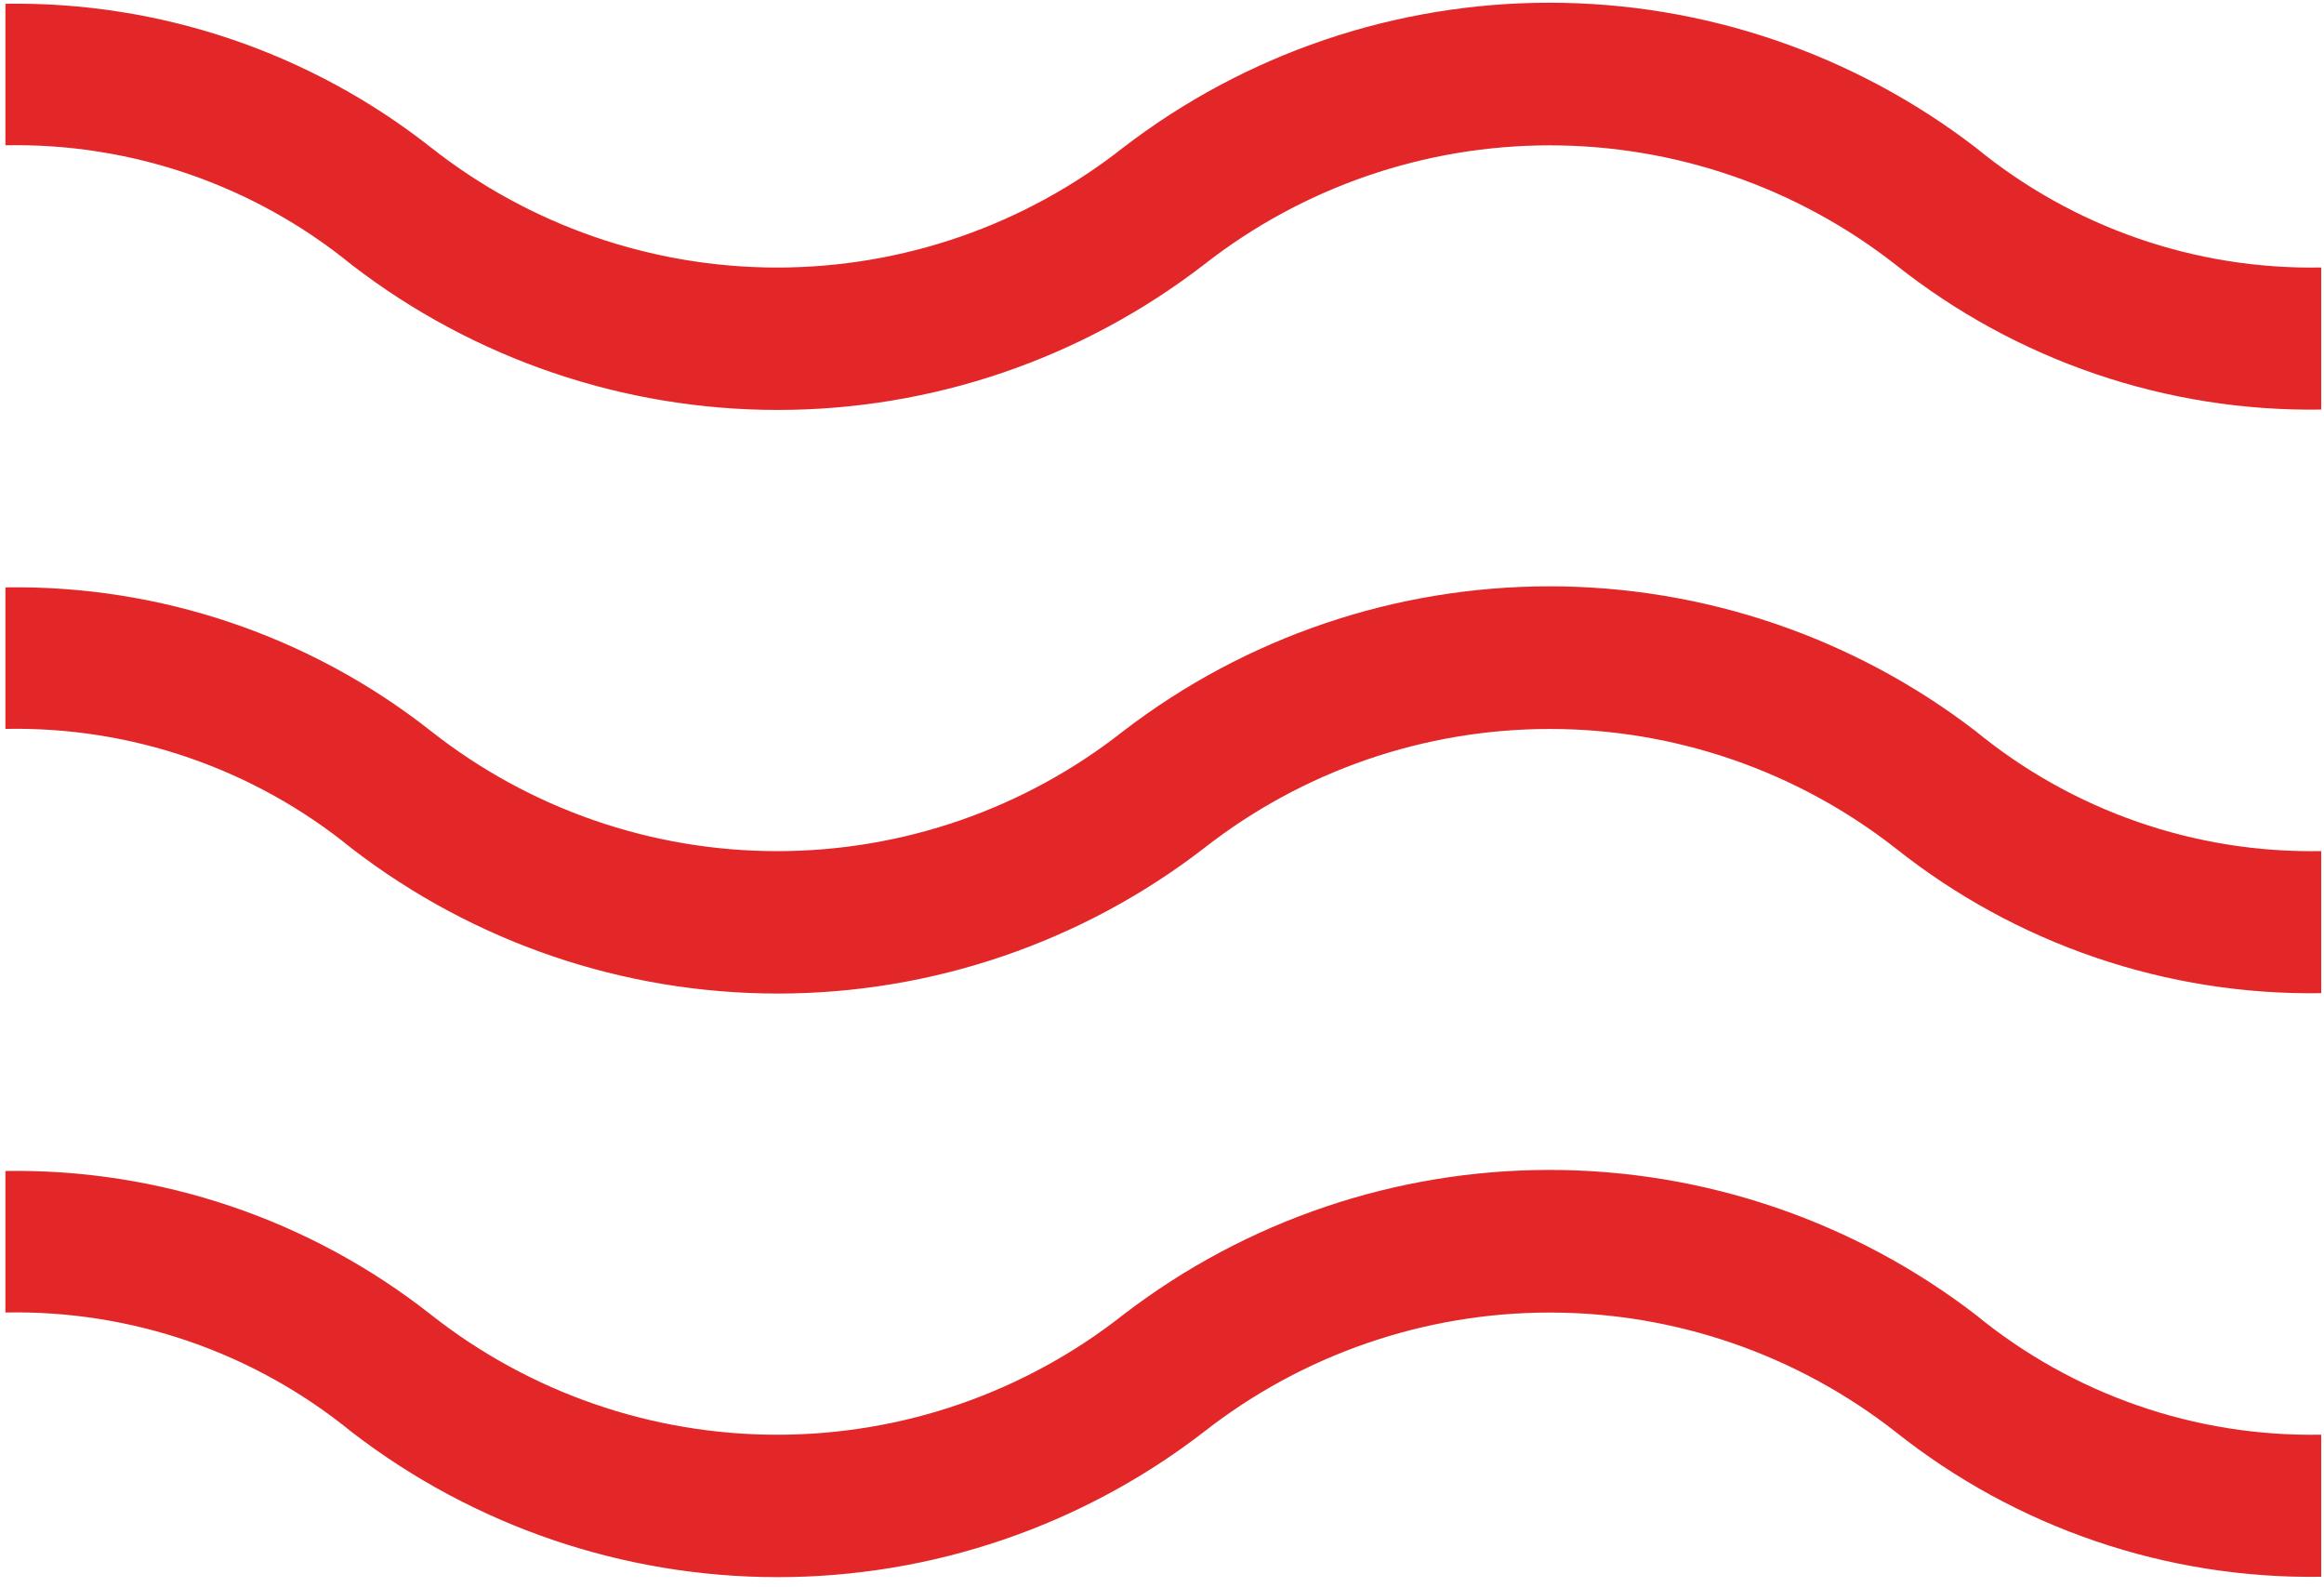
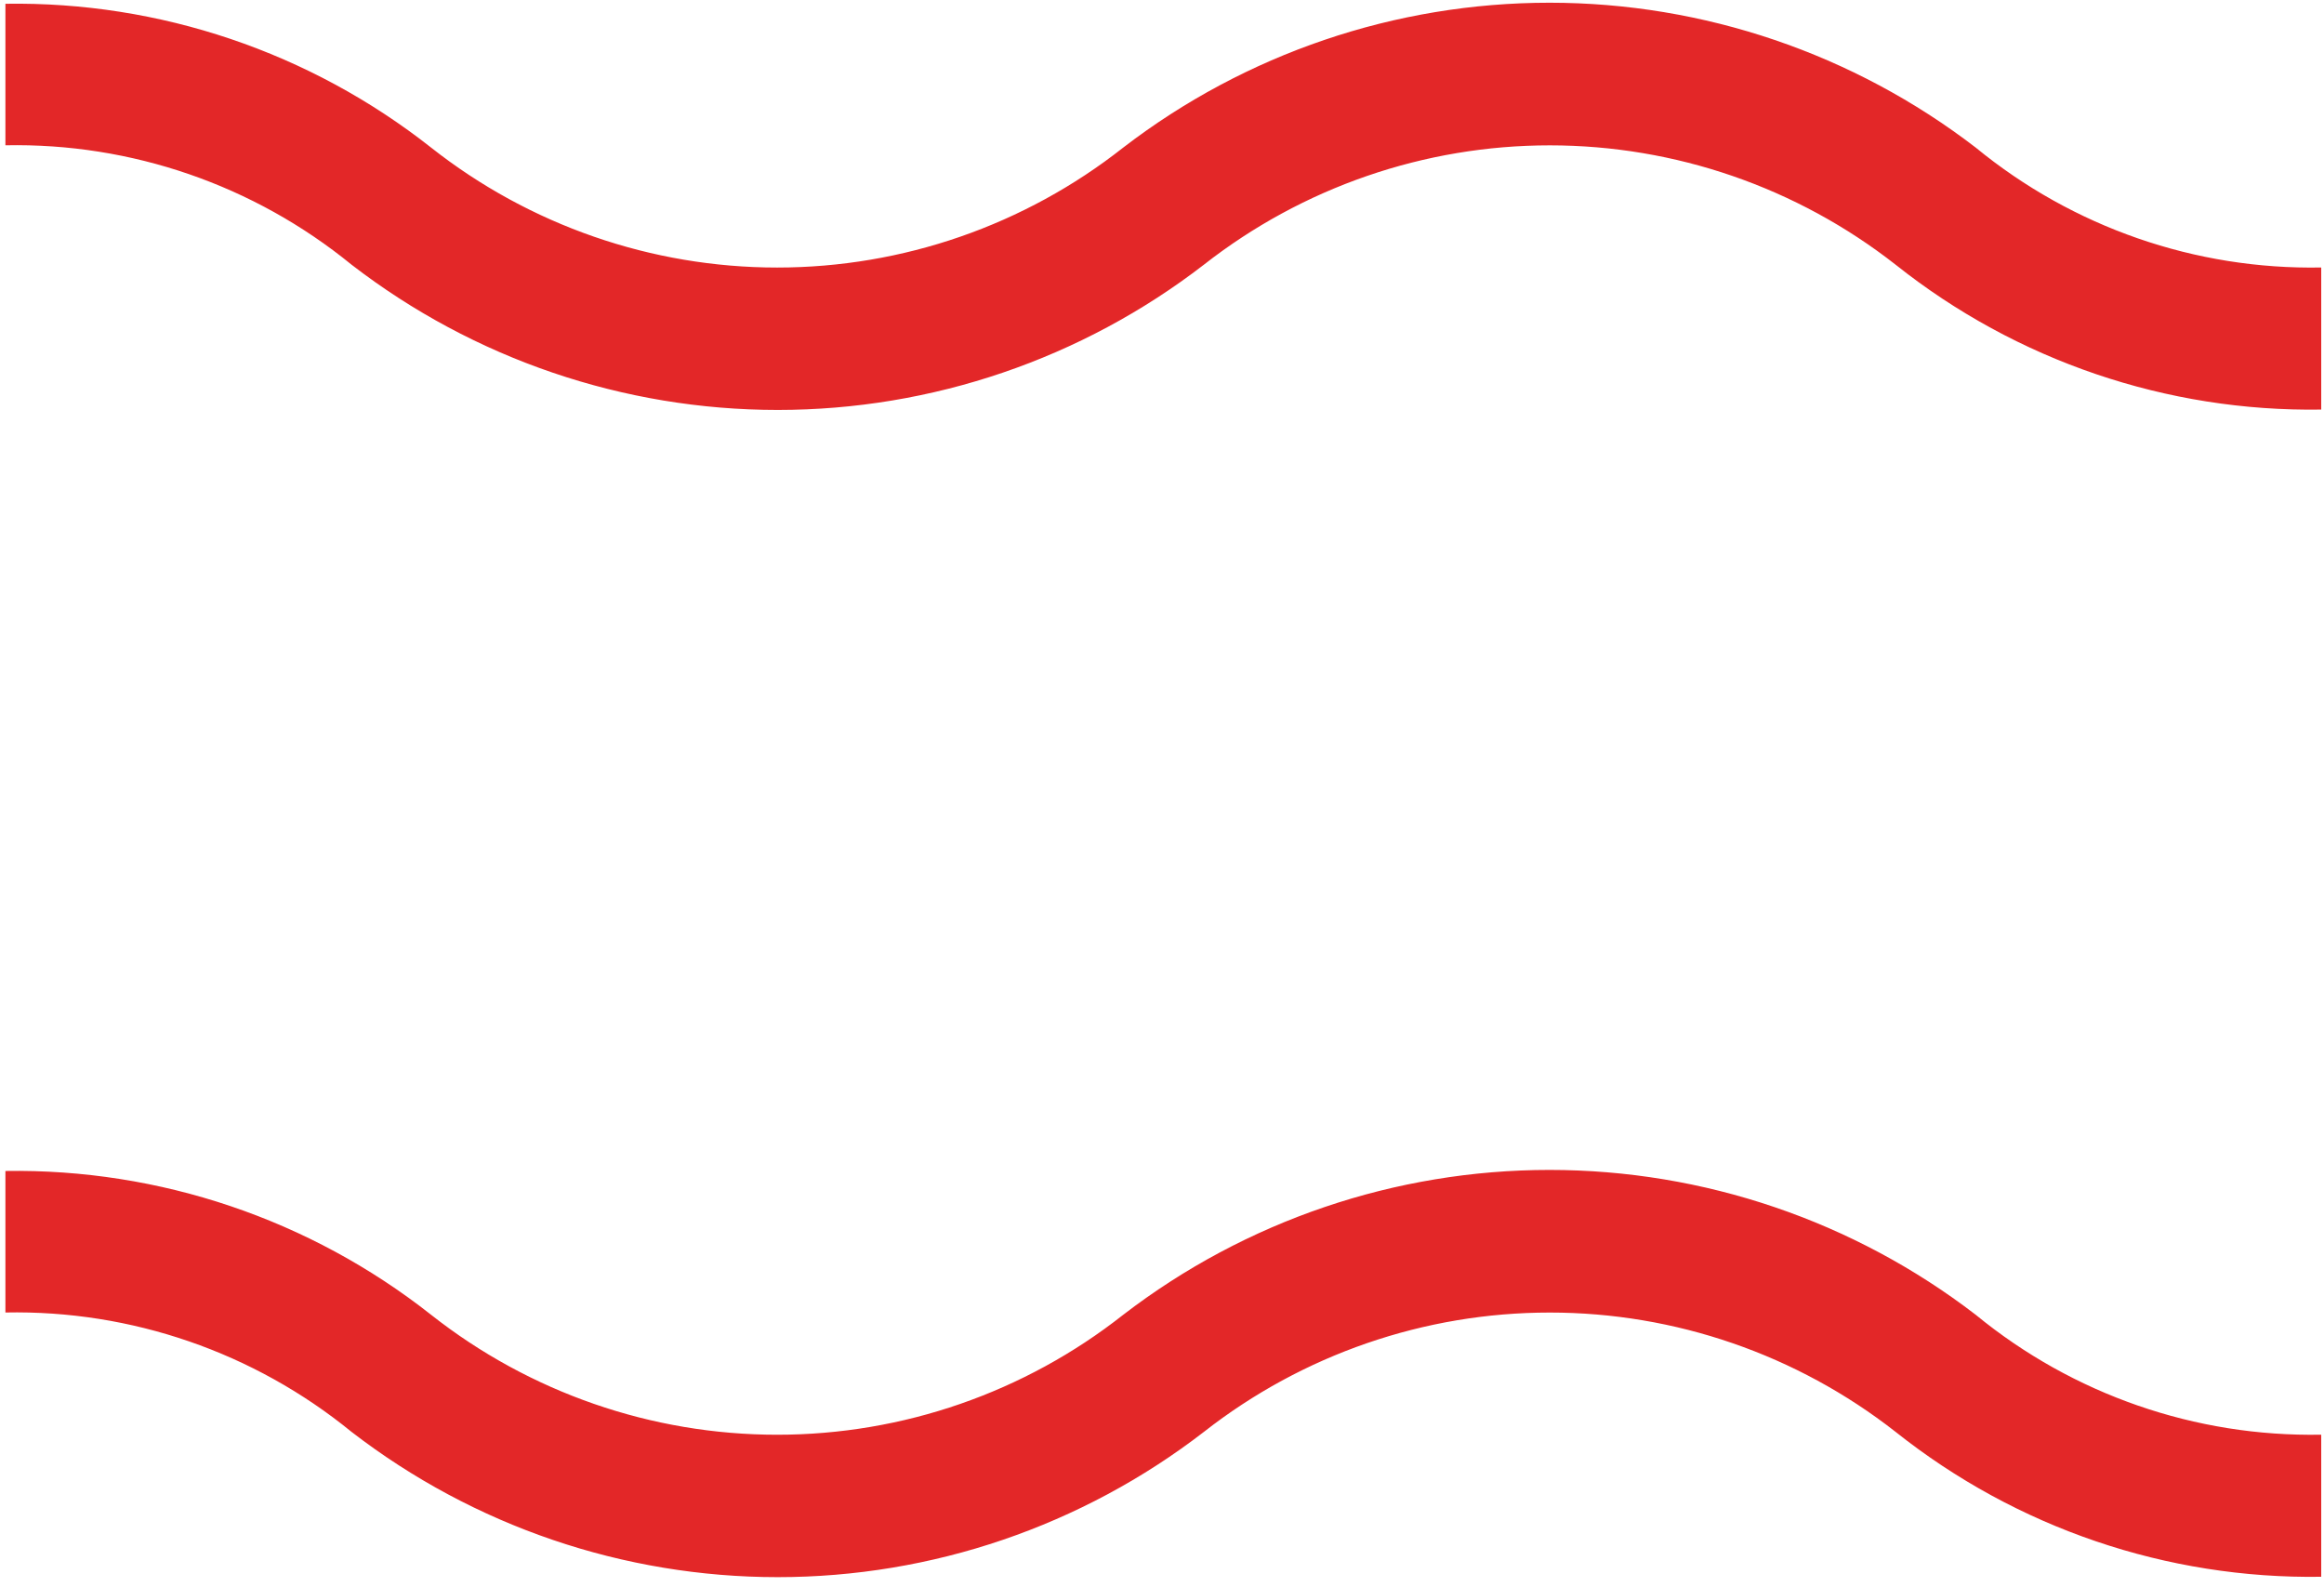
<svg xmlns="http://www.w3.org/2000/svg" width="164" height="112" viewBox="0 0 164 112" fill="none">
  <path d="M163.804 28.9C152.909 29.07 142.294 25.456 133.766 18.674C126.801 13.22 118.209 10.256 109.363 10.256C100.517 10.256 91.925 13.22 84.96 18.674C76.343 25.321 65.766 28.926 54.883 28.926C43.999 28.926 33.422 25.321 24.805 18.674C17.92 13.059 9.264 10.074 0.382 10.252V0.266C11.263 0.094 21.871 3.677 30.419 10.412C37.379 15.896 45.982 18.878 54.842 18.878C63.703 18.878 72.306 15.896 79.265 10.412C87.891 3.785 98.465 0.192 109.343 0.192C120.221 0.192 130.795 3.785 139.421 10.412C146.284 16.042 154.929 19.042 163.804 18.874V28.9Z" fill="#E32728" />
-   <path d="M163.804 70.079C152.909 70.249 142.294 66.634 133.766 59.853C126.801 54.399 118.209 51.435 109.363 51.435C100.517 51.435 91.925 54.399 84.96 59.853C76.343 66.5 65.766 70.105 54.883 70.105C43.999 70.105 33.422 66.5 24.805 59.853C17.92 54.238 9.264 51.253 0.382 51.431V41.445C11.263 41.273 21.871 44.856 30.419 51.591C37.379 57.075 45.982 60.057 54.842 60.057C63.703 60.057 72.306 57.075 79.265 51.591C87.891 44.964 98.465 41.371 109.343 41.371C120.221 41.371 130.795 44.964 139.421 51.591C146.284 57.221 154.929 60.221 163.804 60.053V70.079Z" fill="#E32728" />
  <path d="M163.804 111.258C152.909 111.428 142.294 107.813 133.766 101.032C126.801 95.578 118.209 92.614 109.363 92.614C100.517 92.614 91.925 95.578 84.96 101.032C76.343 107.679 65.766 111.284 54.883 111.284C43.999 111.284 33.422 107.679 24.805 101.032C17.92 95.417 9.264 92.432 0.382 92.61V82.624C11.263 82.452 21.871 86.035 30.419 92.77C37.379 98.254 45.982 101.236 54.842 101.236C63.703 101.236 72.306 98.254 79.265 92.77C87.891 86.143 98.465 82.55 109.343 82.55C120.221 82.55 130.795 86.143 139.421 92.77C146.284 98.4 154.929 101.4 163.804 101.232V111.258Z" fill="#E32728" />
</svg>